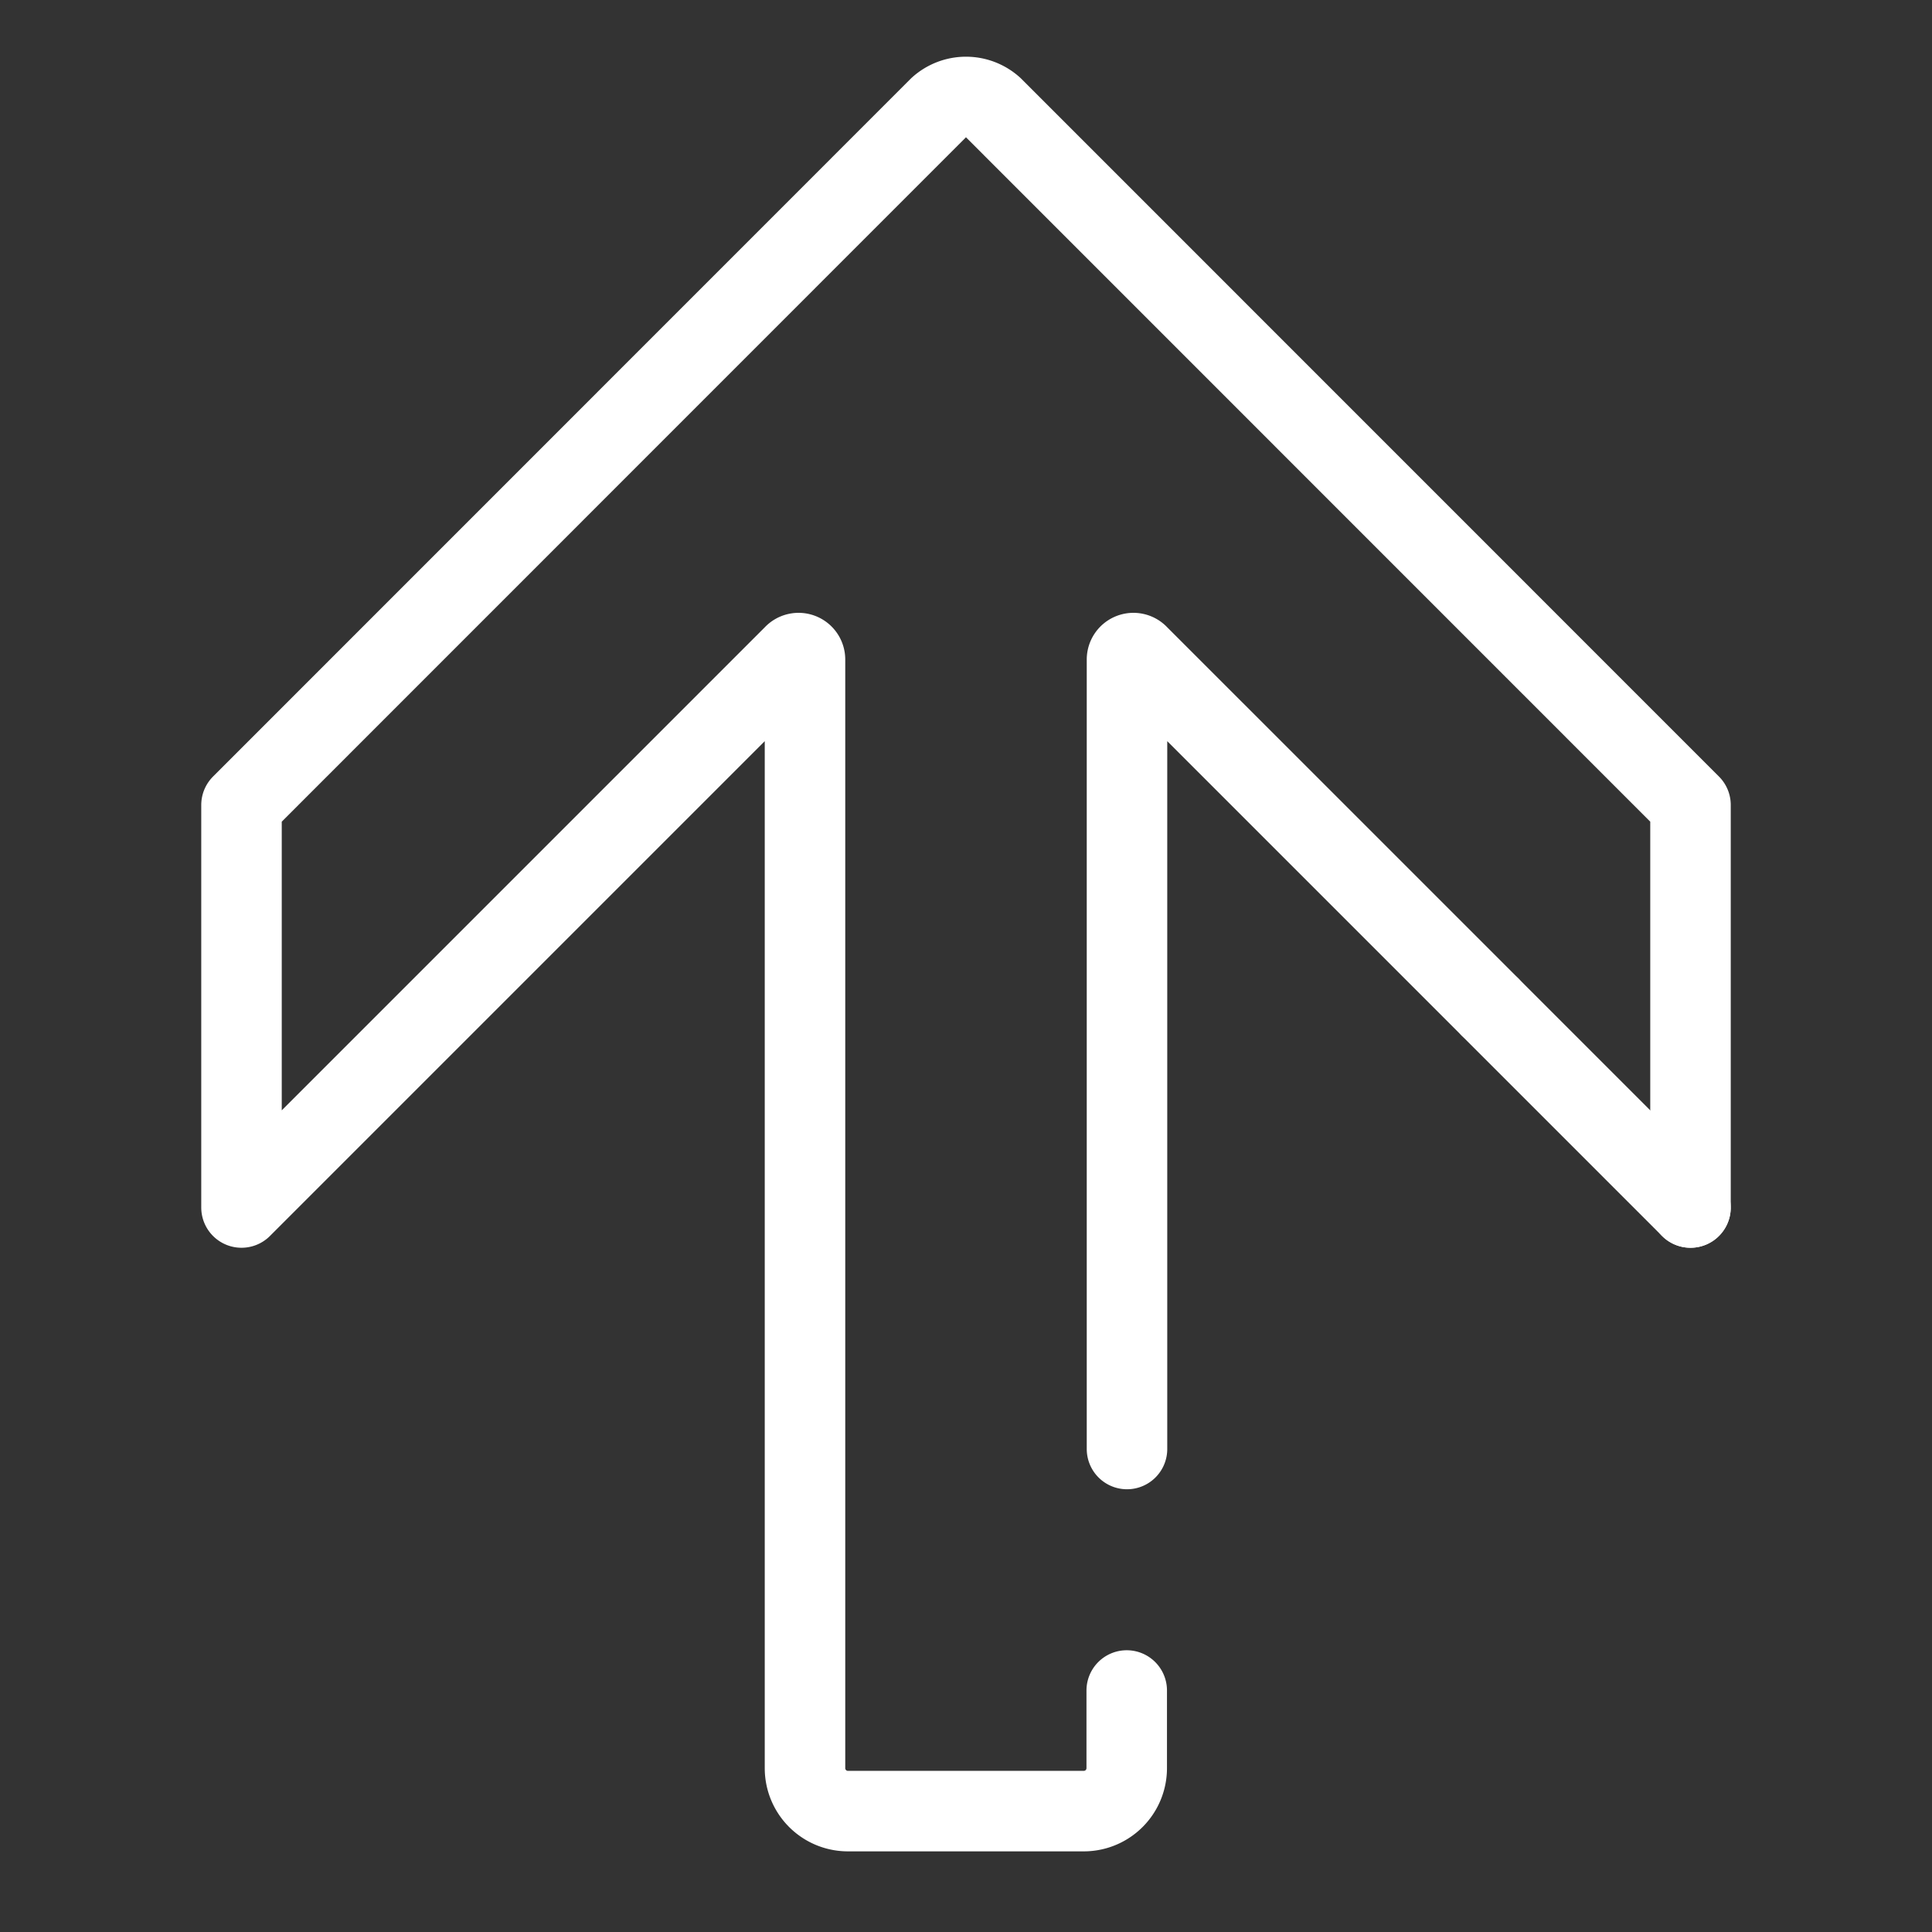
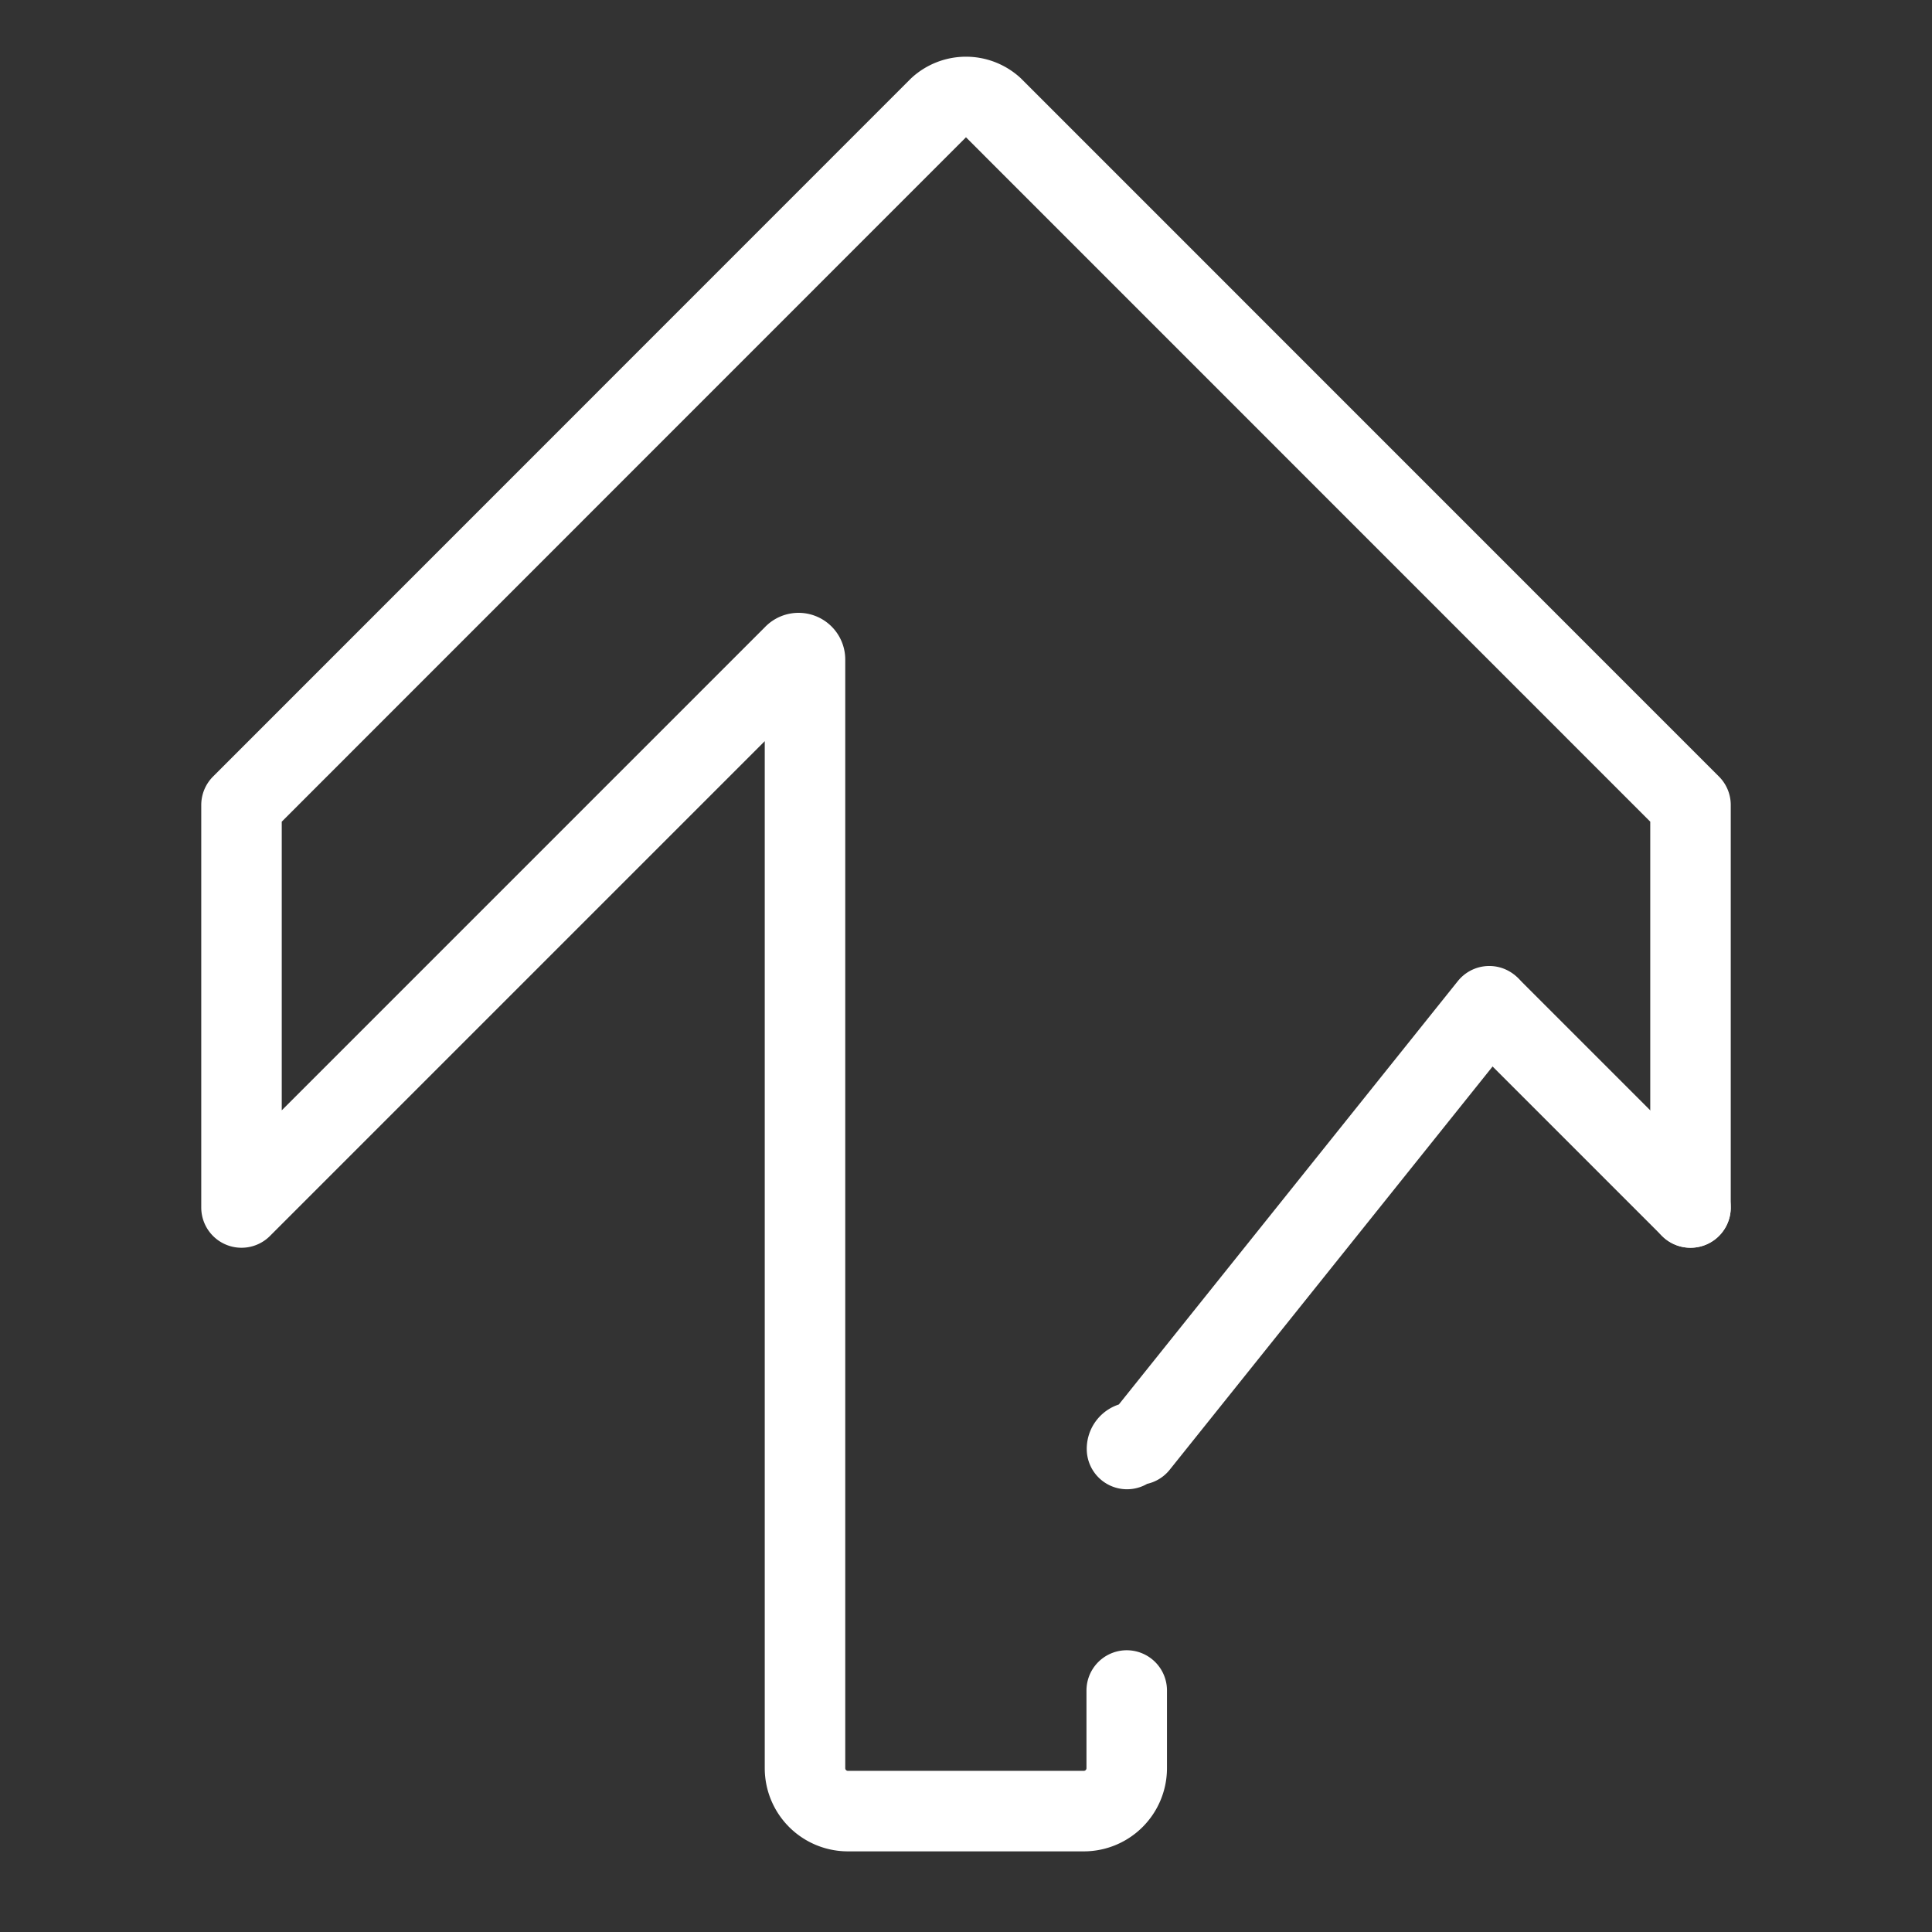
<svg xmlns="http://www.w3.org/2000/svg" width="63" height="63" viewBox="0 0 63 63">
  <rect x="0" y="0" width="63" height="63" fill="#333333" stroke="none" />
  <g id="_771_ar_h" data-name="771_ar_h" transform="translate(0 63) rotate(-90)">
-     <rect id="長方形_111" data-name="長方形 111" width="63" height="63" fill="none" />
    <line id="線_13" data-name="線 13" x1="6.51" y2="6.51" transform="translate(23.625 48.615)" fill="none" stroke="#fff" stroke-linecap="round" stroke-linejoin="round" stroke-width="2.625" />
-     <path id="パス_1145" data-name="パス 1145" d="M15.75,36.75H41.488a.21.21,0,0,1,.144.368L30.188,48.563" fill="none" stroke="#fff" stroke-linecap="round" stroke-linejoin="round" stroke-width="2.625" />
+     <path id="パス_1145" data-name="パス 1145" d="M15.75,36.75a.21.21,0,0,1,.144.368L30.188,48.563" fill="none" stroke="#fff" stroke-linecap="round" stroke-linejoin="round" stroke-width="2.625" />
    <path id="パス_1146" data-name="パス 1146" d="M23.625,55.125H36.75L59.5,32.379a1.312,1.312,0,0,0,0-1.759L36.75,7.875H23.625L41.632,25.882a.21.21,0,0,1-.144.368H5.342a1.4,1.4,0,0,0-1.4,1.4v7.691a1.4,1.4,0,0,0,1.4,1.4H7.875" fill="none" stroke="#fff" stroke-linecap="round" stroke-linejoin="round" stroke-width="2.625" />
  </g>
</svg>